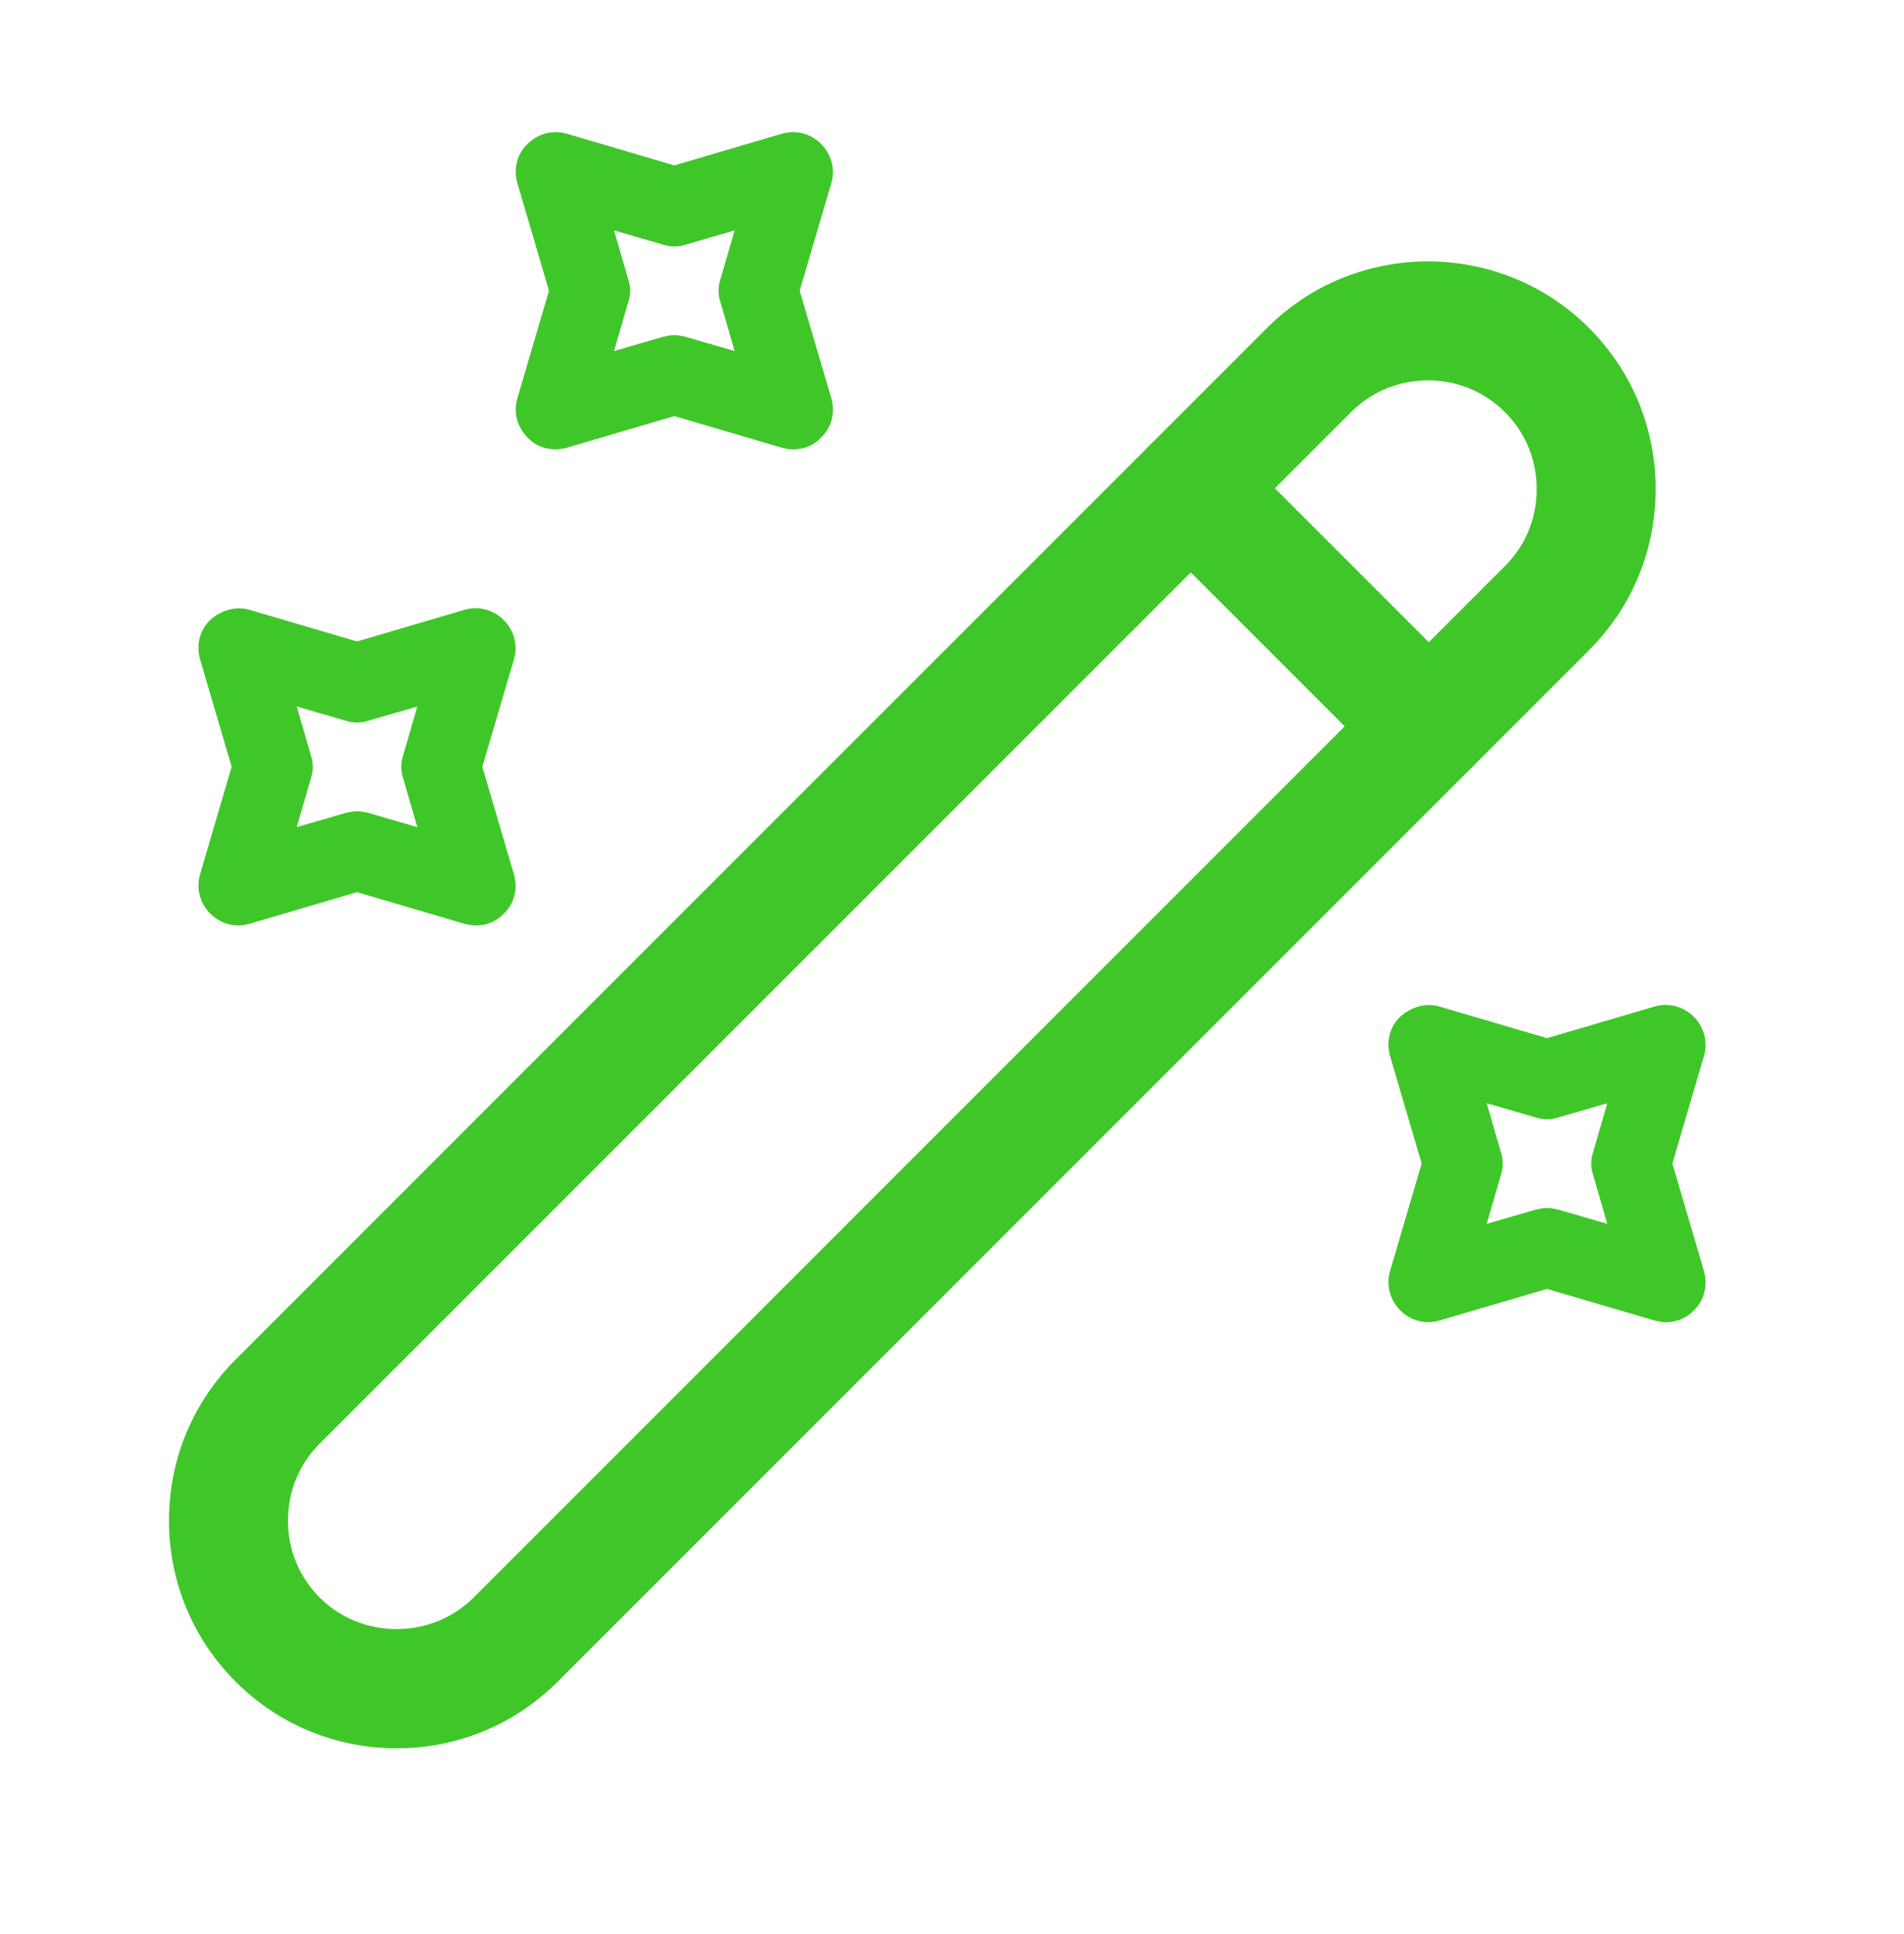
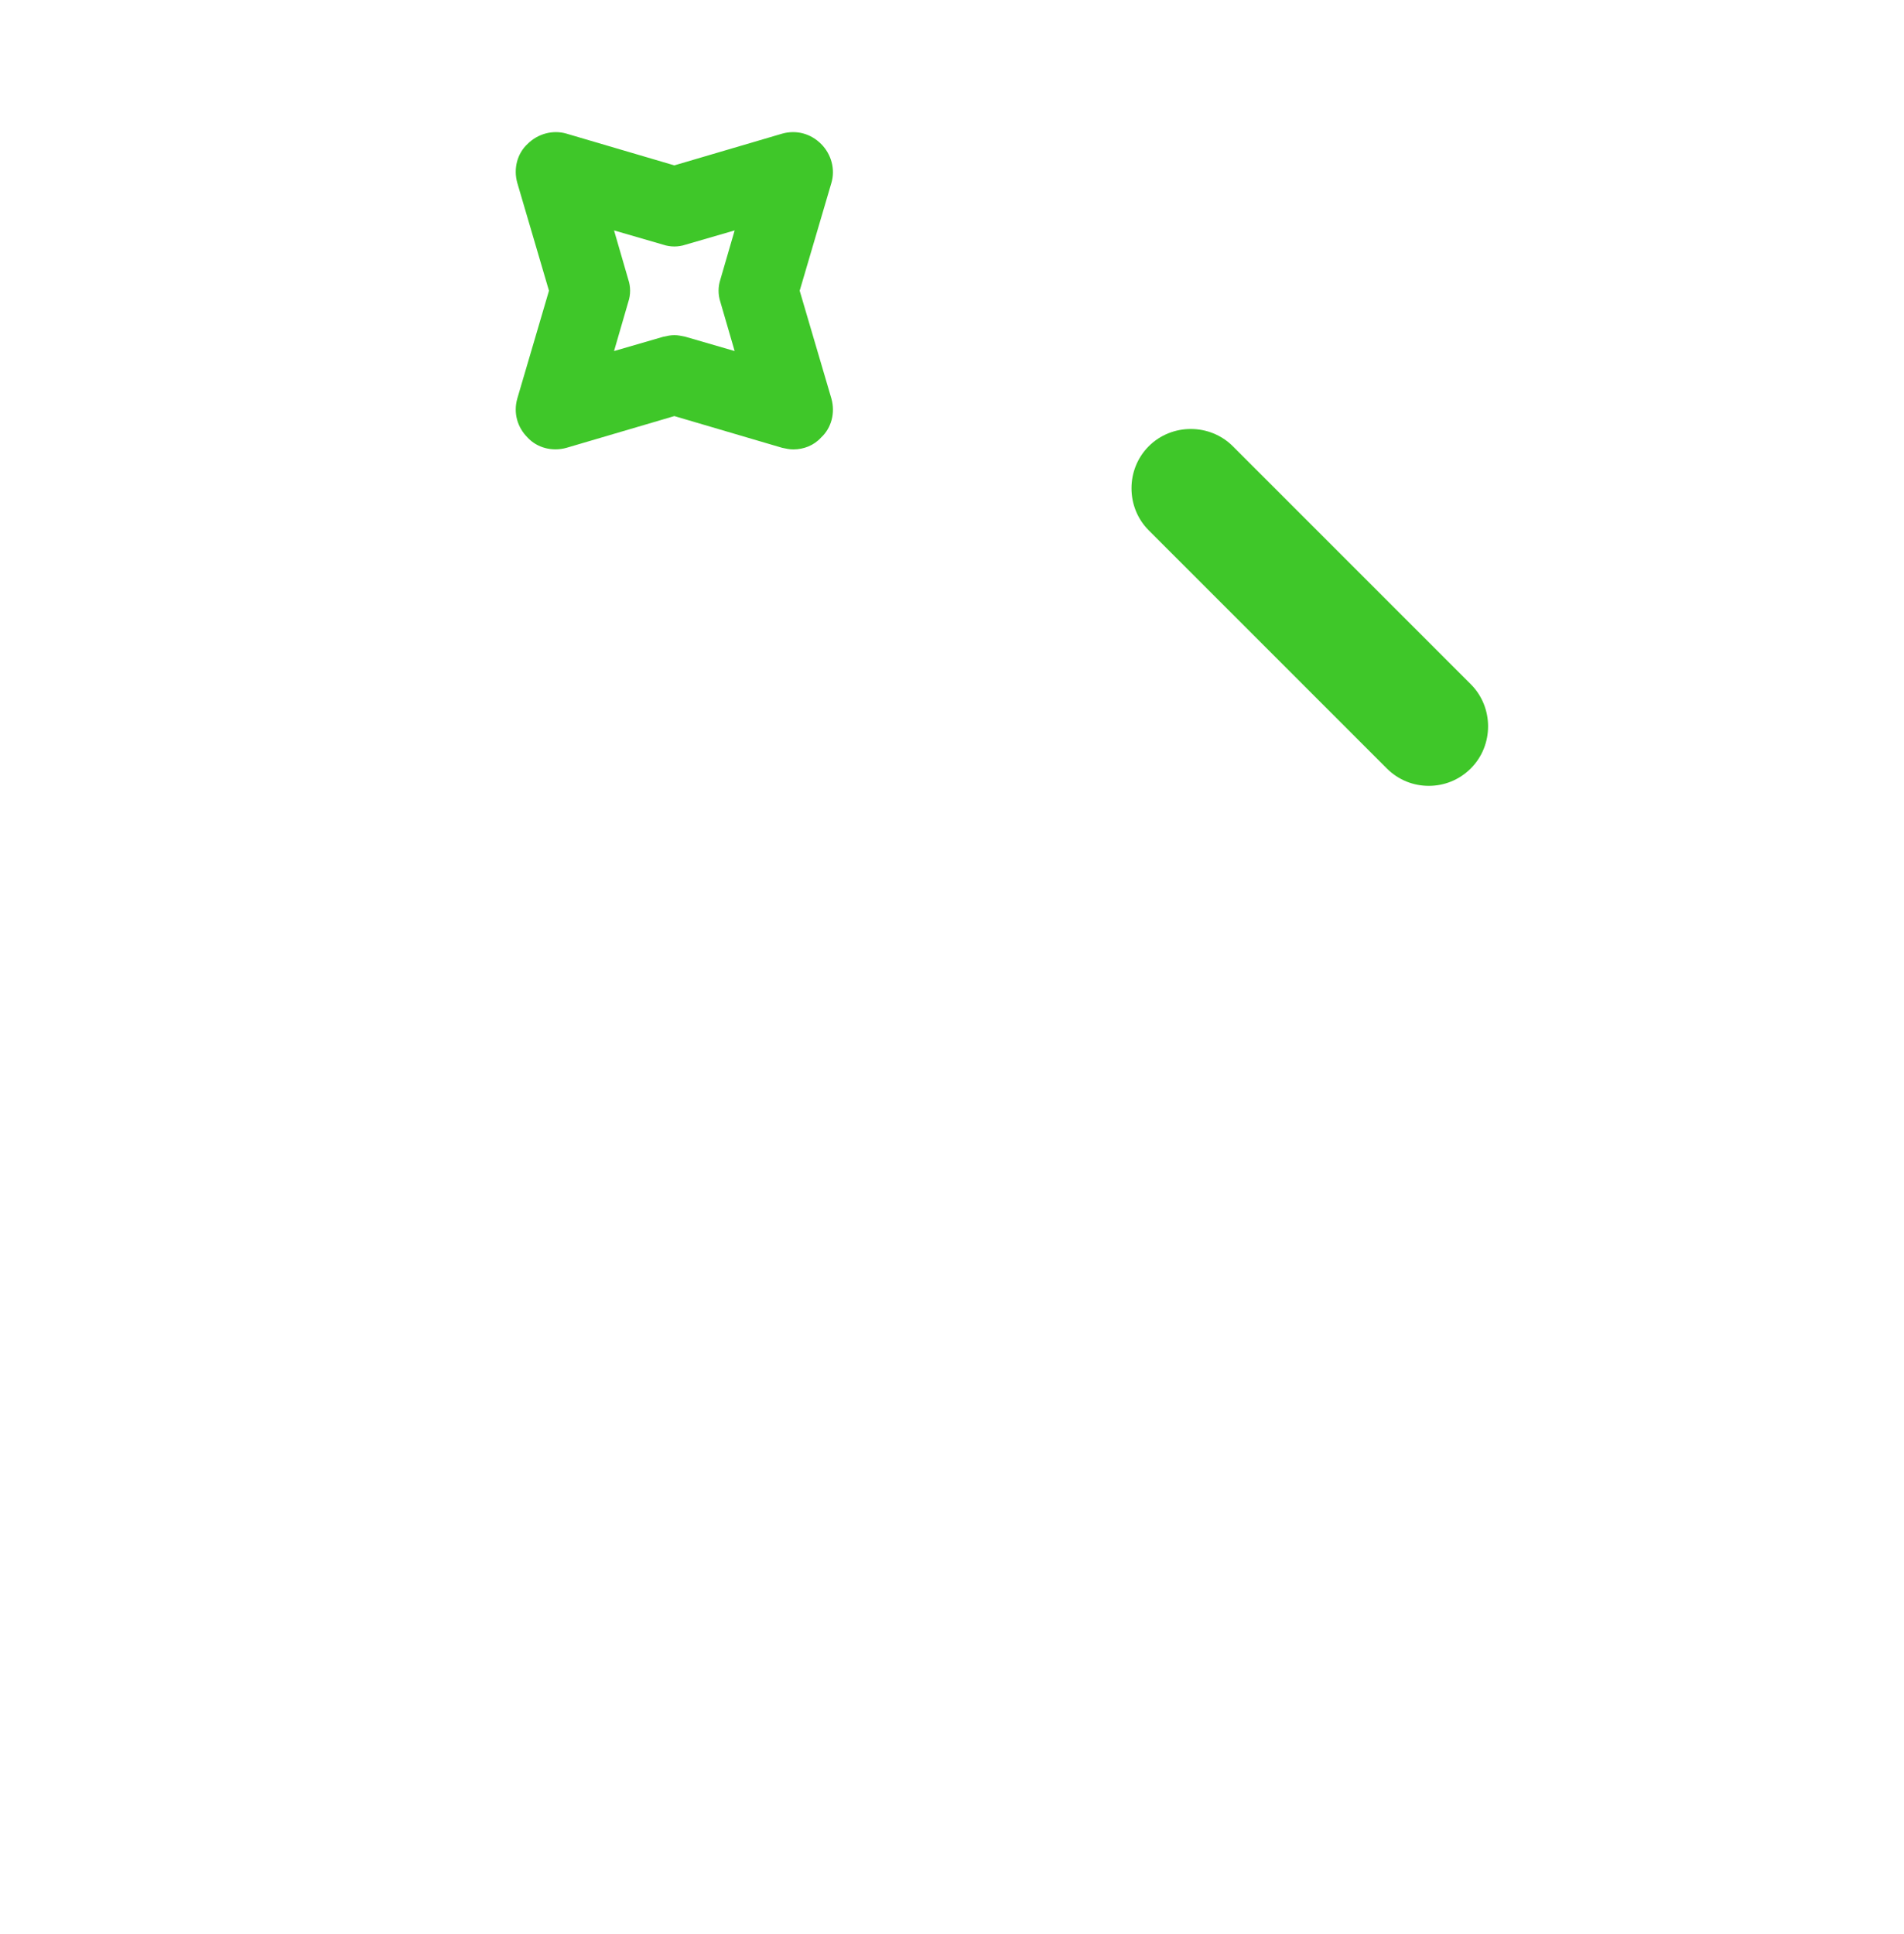
<svg xmlns="http://www.w3.org/2000/svg" width="64" height="65" viewBox="0 0 64 65" fill="none">
-   <path d="M13.333 58.758C11.36 58.758 9.413 58.011 7.92 56.517C6.48 55.078 5.68 53.157 5.68 51.104C5.68 49.051 6.48 47.131 7.92 45.691L42.586 11.024C45.573 8.038 50.426 8.038 53.413 11.024C54.853 12.464 55.653 14.384 55.653 16.438C55.653 18.491 54.853 20.411 53.413 21.851L18.746 56.517C17.253 58.011 15.306 58.758 13.333 58.758ZM48 12.784C47.066 12.784 46.133 13.131 45.413 13.851L10.746 48.517C10.053 49.211 9.68 50.117 9.68 51.104C9.68 52.091 10.053 52.998 10.746 53.691C12.16 55.104 14.506 55.104 15.92 53.691L50.586 19.024C51.28 18.331 51.653 17.424 51.653 16.438C51.653 15.451 51.28 14.544 50.586 13.851C49.866 13.131 48.933 12.784 48 12.784Z" fill="#3FC729" />
  <path d="M48.026 26.411C47.52 26.411 47.013 26.224 46.613 25.824L38.613 17.824C37.84 17.051 37.84 15.771 38.613 14.998C39.386 14.224 40.666 14.224 41.44 14.998L49.44 22.998C50.213 23.771 50.213 25.051 49.44 25.824C49.04 26.224 48.533 26.411 48.026 26.411Z" fill="#3FC729" />
  <path d="M26.667 15.104C26.534 15.104 26.427 15.078 26.294 15.051L22.667 13.984L19.04 15.051C18.56 15.184 18.053 15.051 17.733 14.704C17.387 14.358 17.253 13.878 17.387 13.398L18.453 9.771L17.387 6.144C17.253 5.664 17.387 5.158 17.733 4.838C18.08 4.491 18.587 4.358 19.04 4.491L22.667 5.558L26.294 4.491C26.773 4.358 27.253 4.491 27.6 4.838C27.947 5.184 28.08 5.691 27.947 6.144L26.88 9.771L27.947 13.398C28.08 13.878 27.947 14.384 27.6 14.704C27.36 14.971 27.014 15.104 26.667 15.104ZM22.667 11.264C22.8 11.264 22.907 11.291 23.04 11.318L24.694 11.798L24.213 10.144C24.134 9.904 24.134 9.638 24.213 9.398L24.694 7.744L23.04 8.224C22.8 8.304 22.534 8.304 22.294 8.224L20.64 7.744L21.12 9.398C21.2 9.638 21.2 9.904 21.12 10.144L20.64 11.798L22.294 11.318C22.427 11.291 22.534 11.264 22.667 11.264Z" fill="#3FC729" />
-   <path d="M16 31.104C15.867 31.104 15.76 31.078 15.627 31.051L12 29.984L8.374 31.051C7.894 31.184 7.414 31.051 7.067 30.704C6.72 30.358 6.587 29.851 6.72 29.398L7.787 25.771L6.72 22.144C6.587 21.664 6.72 21.158 7.067 20.838C7.414 20.518 7.92 20.358 8.374 20.491L12 21.558L15.627 20.491C16.08 20.358 16.587 20.491 16.933 20.838C17.28 21.184 17.413 21.691 17.28 22.144L16.213 25.771L17.28 29.398C17.413 29.878 17.28 30.384 16.933 30.704C16.694 30.971 16.347 31.104 16 31.104ZM12 27.264C12.133 27.264 12.24 27.291 12.373 27.318L14.027 27.798L13.547 26.144C13.467 25.904 13.467 25.638 13.547 25.398L14.027 23.744L12.373 24.224C12.133 24.304 11.867 24.304 11.627 24.224L9.974 23.744L10.454 25.398C10.534 25.638 10.534 25.904 10.454 26.144L9.974 27.798L11.627 27.318C11.76 27.291 11.867 27.264 12 27.264Z" fill="#3FC729" />
-   <path d="M56 44.438C55.867 44.438 55.76 44.411 55.627 44.384L52 43.318L48.373 44.384C47.894 44.518 47.413 44.384 47.067 44.038C46.72 43.691 46.587 43.184 46.72 42.731L47.787 39.104L46.72 35.478C46.587 34.998 46.72 34.491 47.067 34.171C47.413 33.851 47.92 33.691 48.373 33.824L52 34.891L55.627 33.824C56.08 33.691 56.587 33.824 56.934 34.171C57.28 34.518 57.413 35.024 57.28 35.478L56.214 39.104L57.28 42.731C57.413 43.211 57.28 43.718 56.934 44.038C56.694 44.304 56.347 44.438 56 44.438ZM52 40.598C52.133 40.598 52.24 40.624 52.373 40.651L54.027 41.131L53.547 39.478C53.467 39.238 53.467 38.971 53.547 38.731L54.027 37.078L52.373 37.558C52.133 37.638 51.867 37.638 51.627 37.558L49.974 37.078L50.453 38.731C50.533 38.971 50.533 39.238 50.453 39.478L49.974 41.131L51.627 40.651C51.76 40.624 51.867 40.598 52 40.598Z" fill="#3FC729" />
</svg>